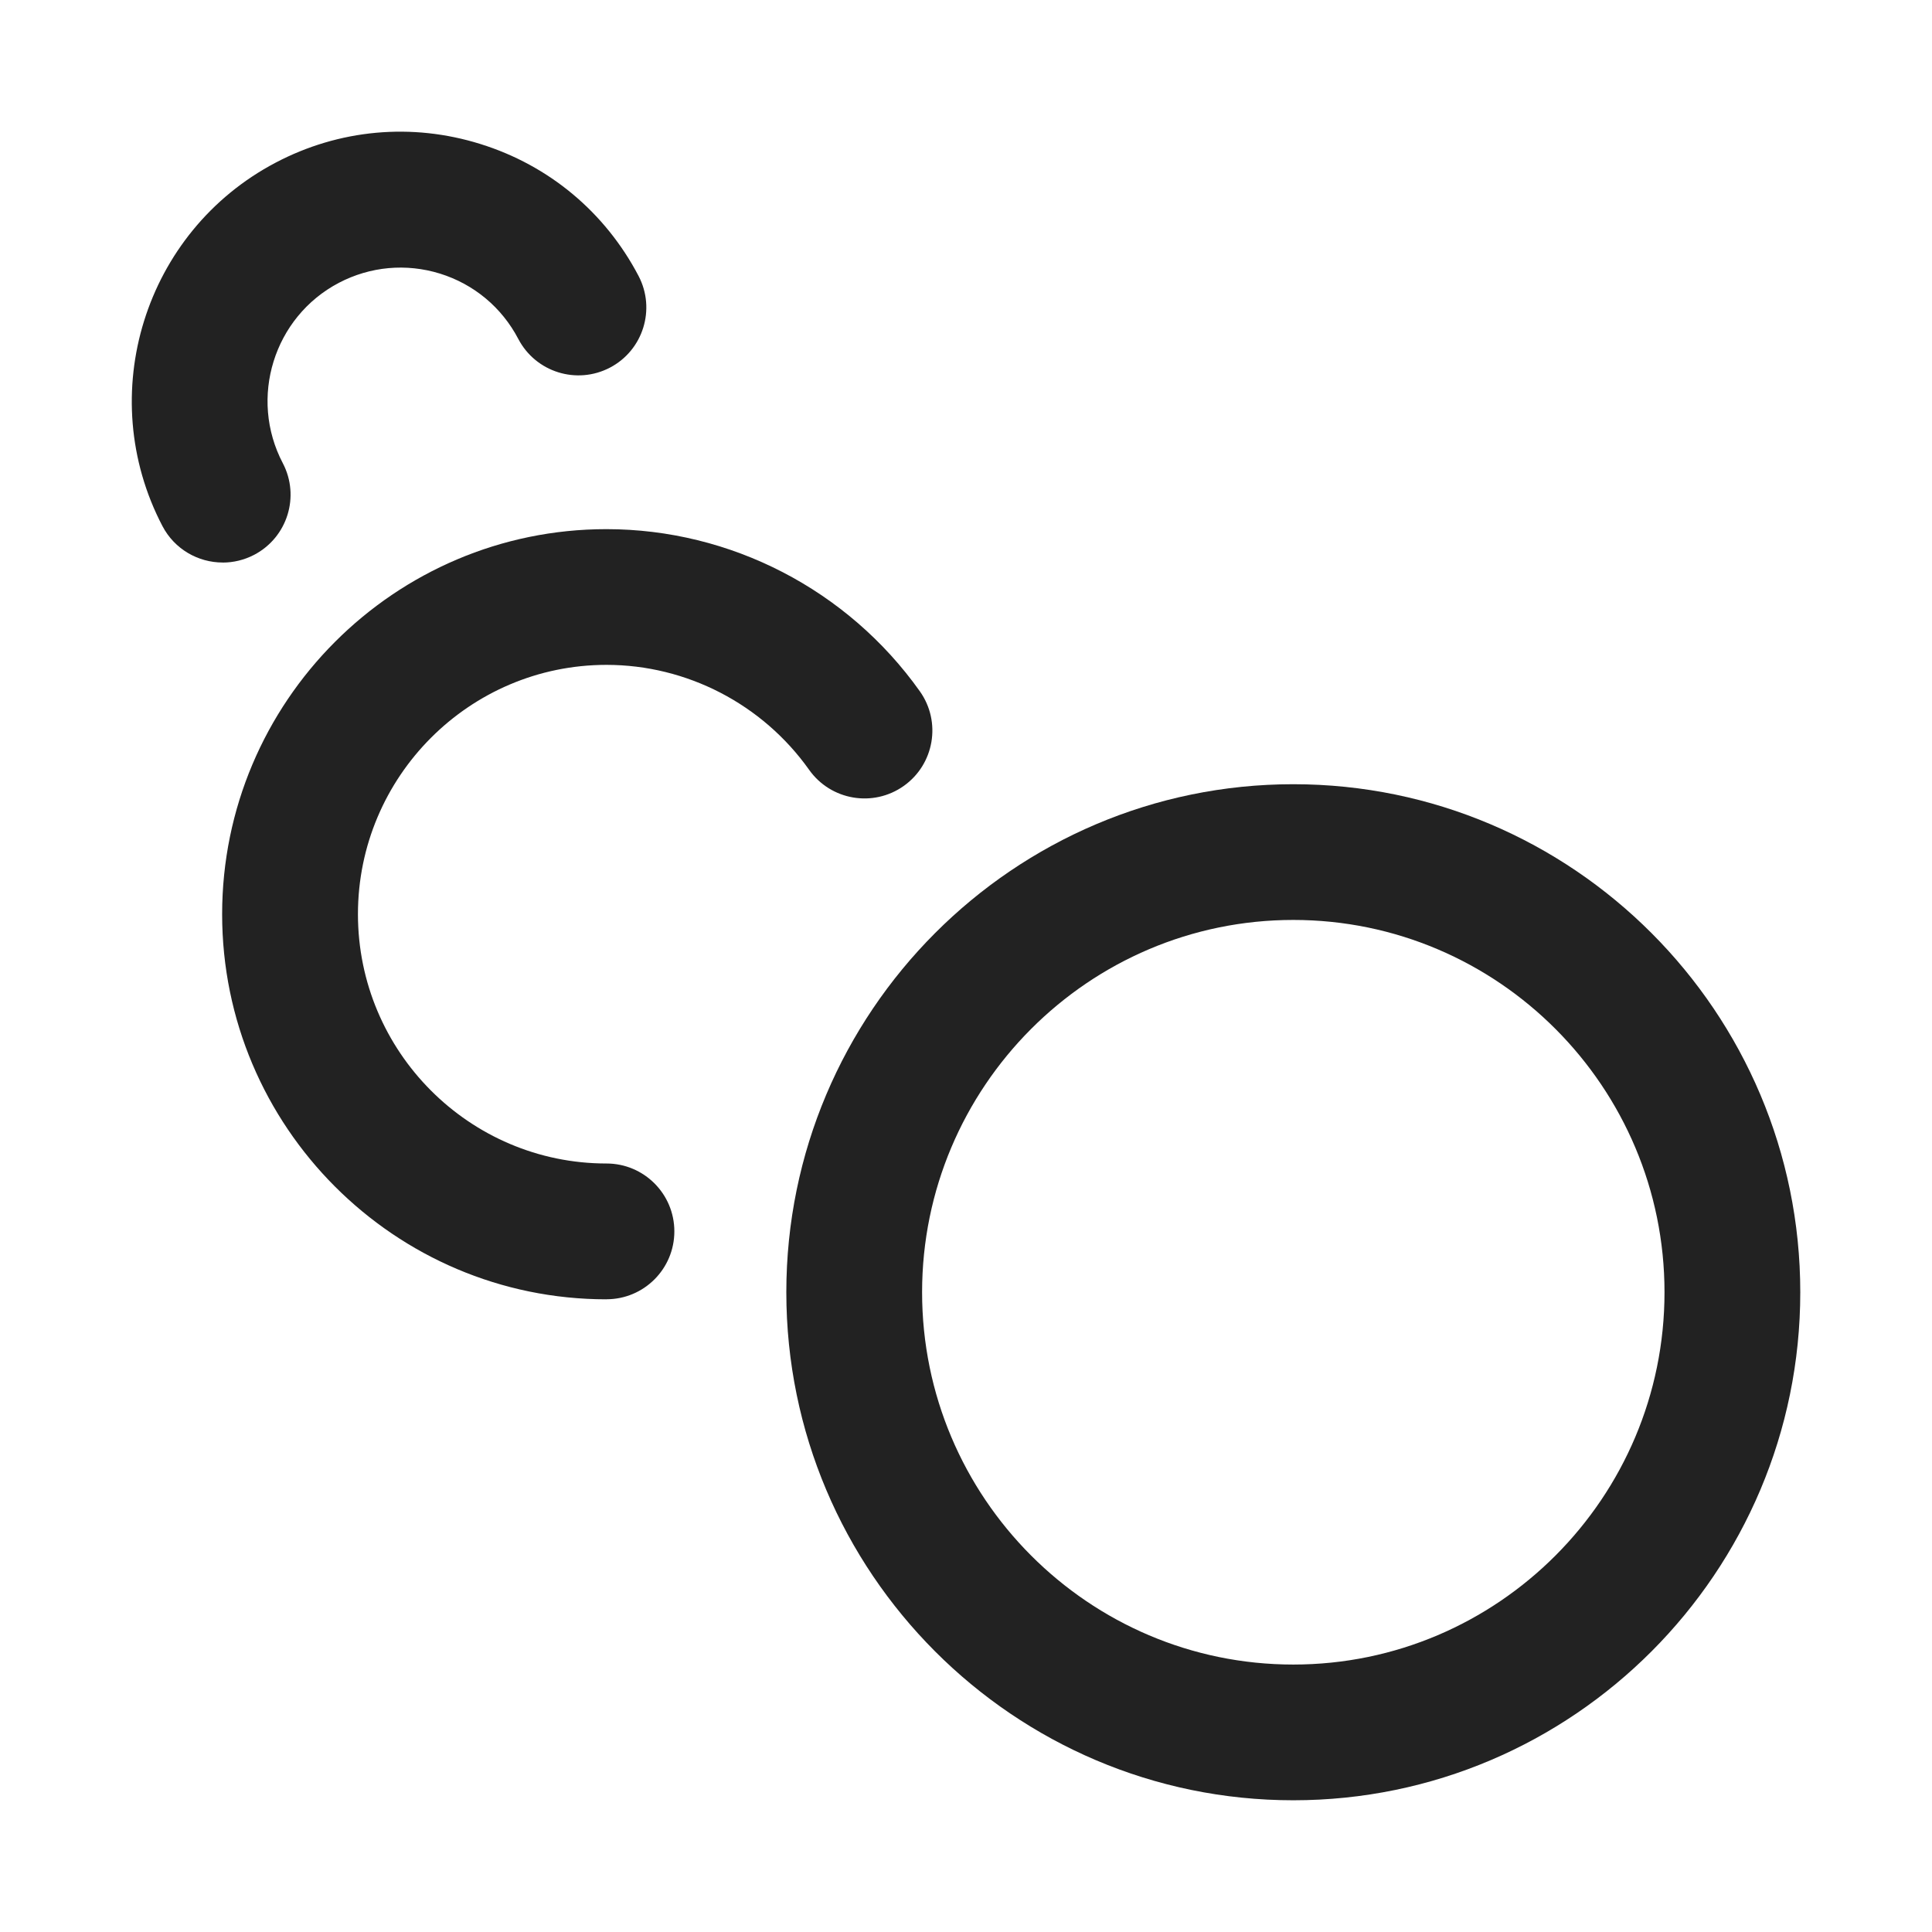
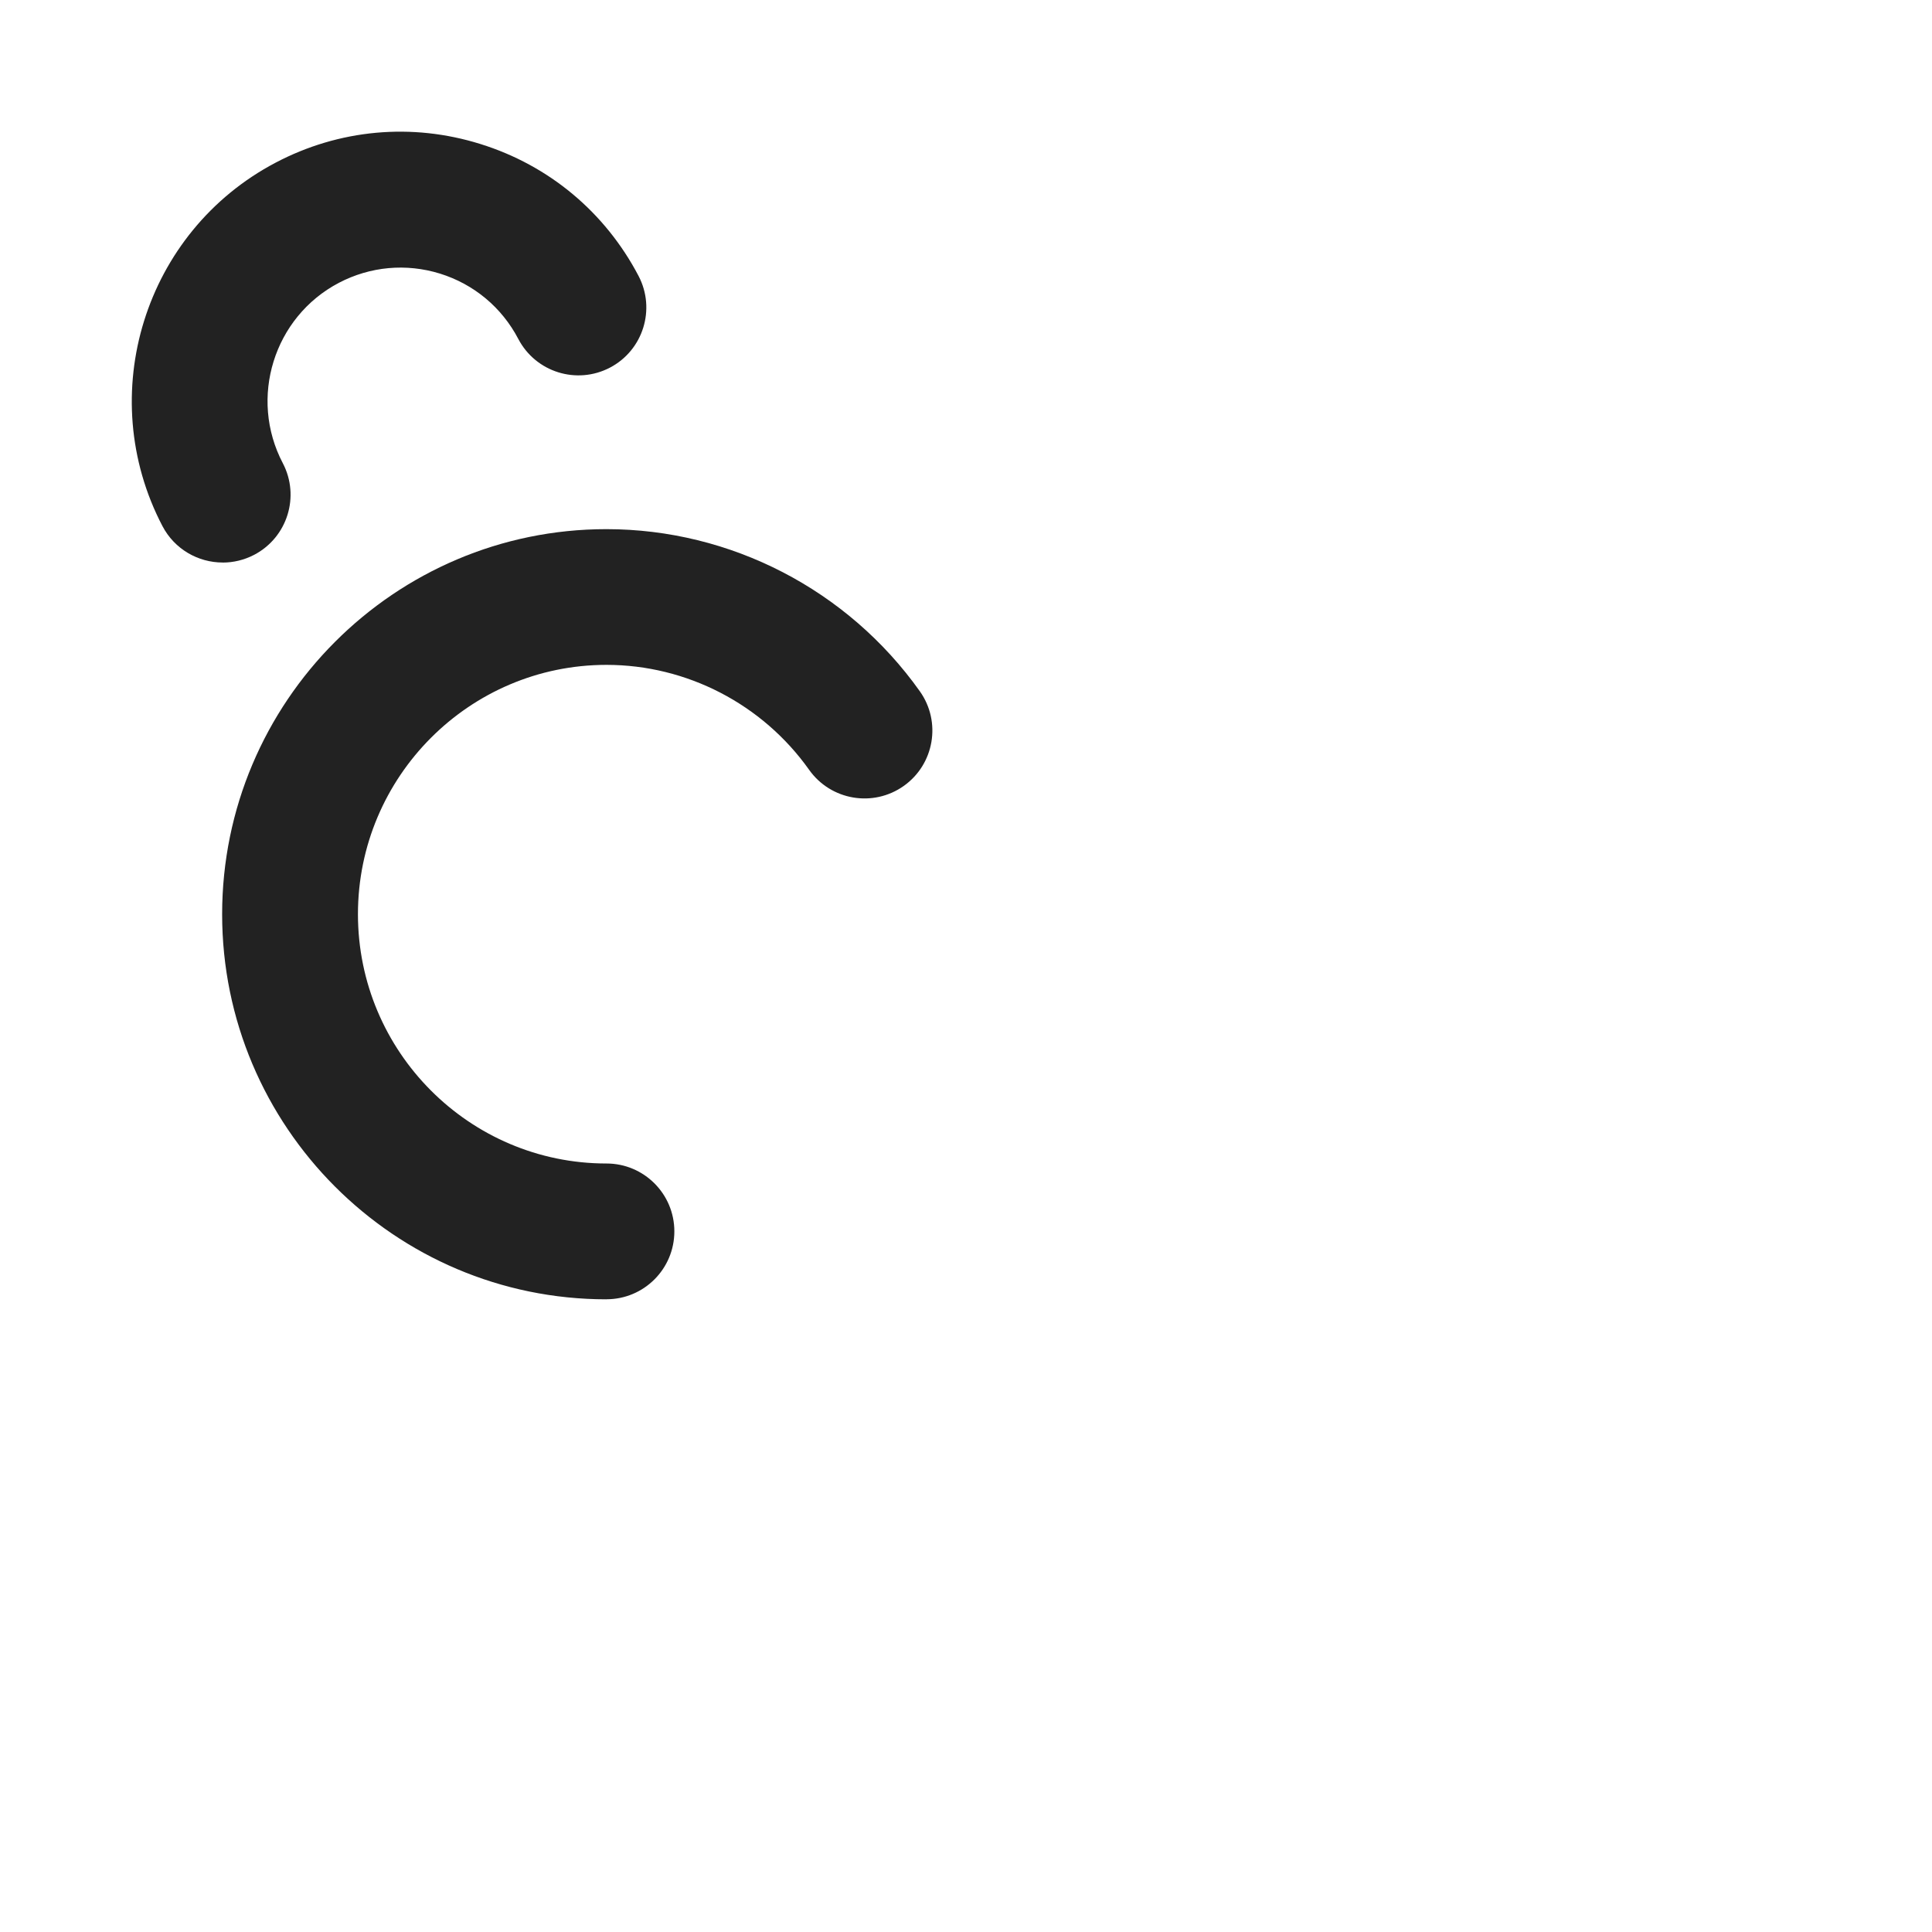
<svg xmlns="http://www.w3.org/2000/svg" id="ICONS" width="44" height="44" viewBox="0 0 44 44">
  <defs>
    <style>
      .fill {
        fill: #222;
      }
    </style>
  </defs>
  <rect id="Canvas" fill="#ff13dc" opacity="0" width="44" height="44" />
  <path class="fill" d="m5.071,12.811c-.557,0-1.095-.302-1.371-.829-1.566-2.993-.41-6.706,2.576-8.277,1.447-.762,3.104-.913,4.663-.426,1.563.486,2.843,1.554,3.604,3.006.396.757.104,1.691-.651,2.087-.757.396-1.69.105-2.087-.651-.377-.72-1.011-1.249-1.785-1.49-.77-.238-1.588-.164-2.304.211-1.481.779-2.054,2.621-1.275,4.107.396.757.104,1.69-.653,2.087-.229.119-.474.176-.716.176Z" />
  <path class="fill" d="m13.811,29.591c-4.826,0-8.752-3.934-8.752-8.77s3.926-8.77,8.752-8.77c2.828,0,5.496,1.381,7.138,3.693.494.696.33,1.661-.366,2.155-.695.493-1.66.331-2.155-.366-1.062-1.497-2.788-2.391-4.616-2.391-3.121,0-5.66,2.547-5.66,5.678s2.539,5.678,5.66,5.678c.854,0,1.546.692,1.546,1.546s-.692,1.546-1.546,1.546Z" />
-   <path class="fill" d="m29.454,41c-6.366,0-11.546-5.19-11.546-11.57s5.18-11.57,11.546-11.57,11.546,5.19,11.546,11.57-5.18,11.57-11.546,11.57Zm0-20.049c-4.661,0-8.454,3.804-8.454,8.479s3.793,8.479,8.454,8.479,8.454-3.804,8.454-8.479-3.793-8.479-8.454-8.479Z" />
</svg>